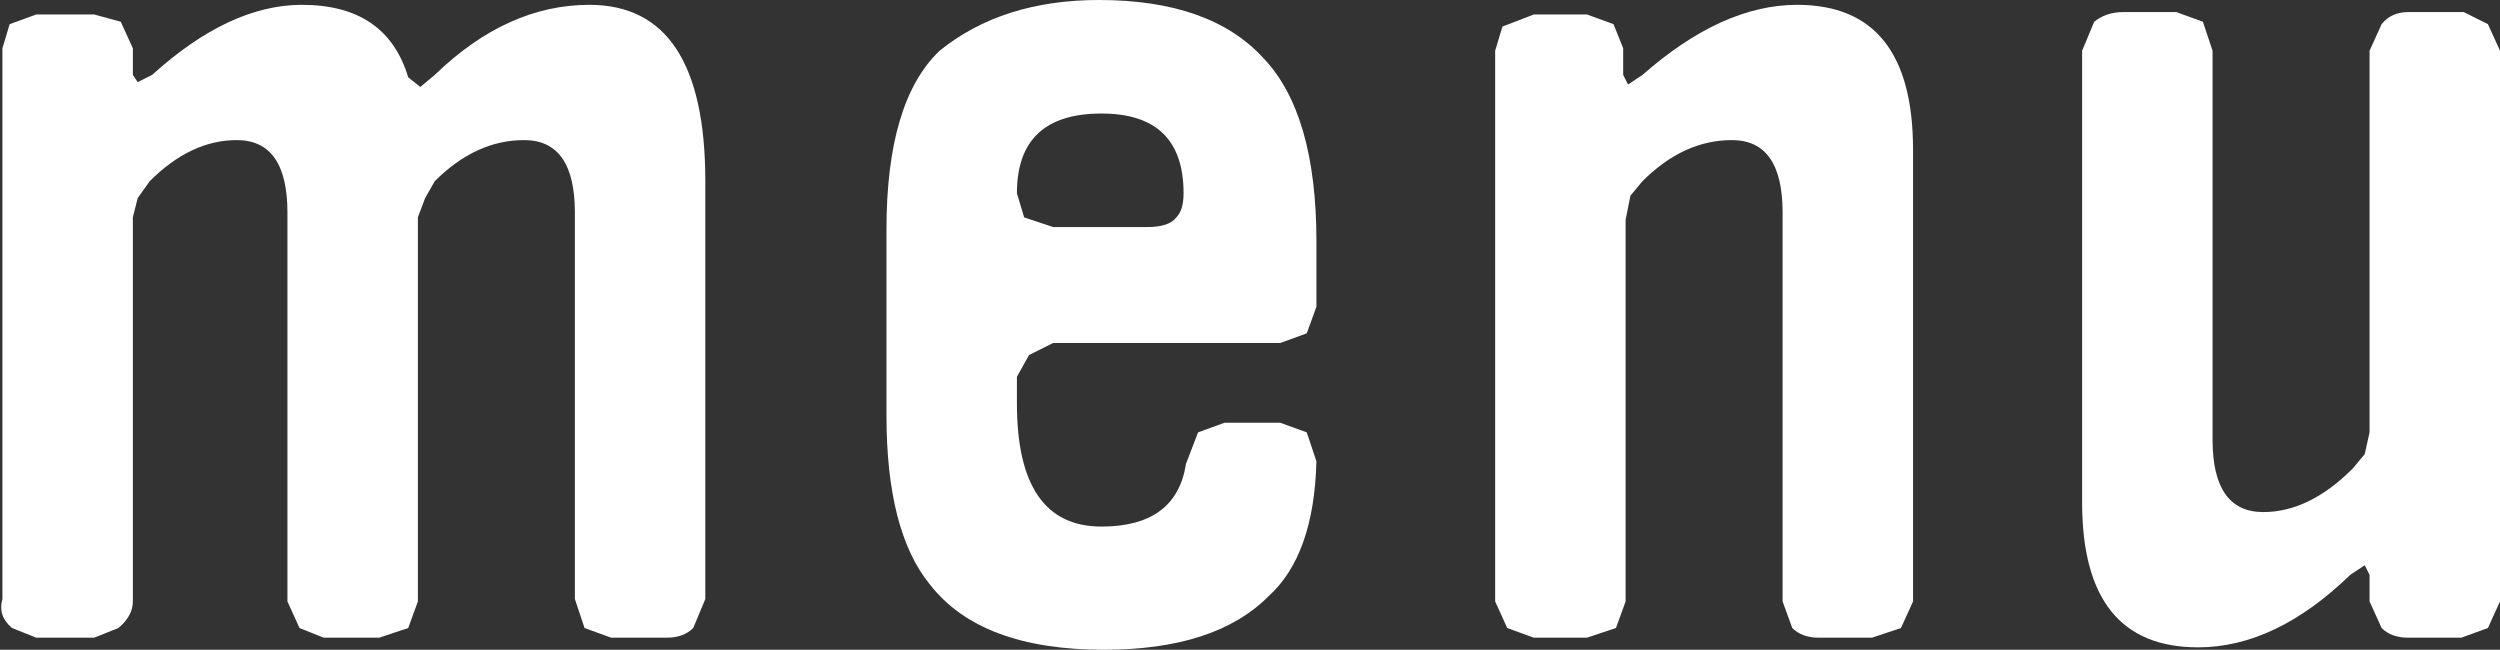
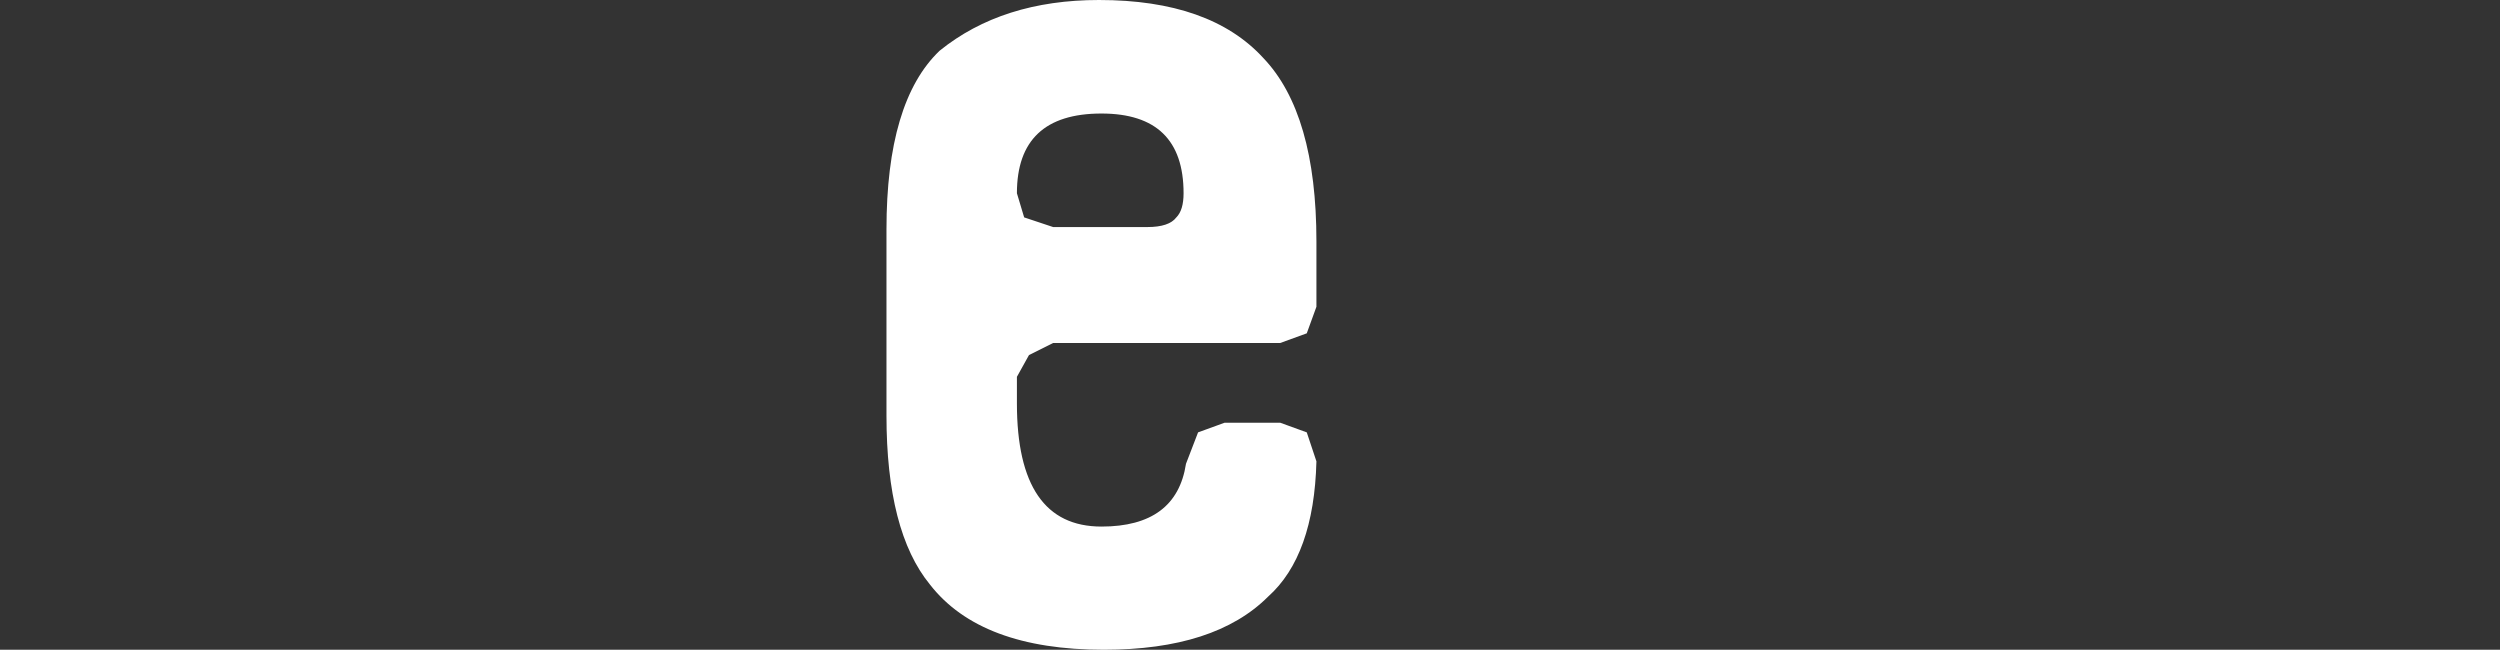
<svg xmlns="http://www.w3.org/2000/svg" height="13.45px" width="51.75px">
  <rect width="100%" height="100%" fill="#333333" stroke="none" />
  <g transform="matrix(1.0, 0.0, 0.0, 1.0, 25.85, 6.7)">
-     <path d="M-11.5 6.3 Q-11.7 6.5 -12.05 6.5 L-13.2 6.5 -13.75 6.3 -13.95 5.7 -13.95 -2.3 Q-13.95 -3.8 -15.0 -3.8 -16.0 -3.8 -16.85 -2.95 L-17.05 -2.6 -17.2 -2.2 -17.2 5.75 -17.4 6.3 -18.0 6.5 -19.15 6.5 -19.65 6.3 -19.9 5.75 -19.9 -2.3 Q-19.9 -3.8 -20.95 -3.8 -21.9 -3.8 -22.75 -2.95 L-23.0 -2.6 -23.1 -2.2 -23.1 5.75 Q-23.1 6.05 -23.4 6.3 L-23.9 6.5 -25.1 6.5 -25.6 6.3 Q-25.9 6.05 -25.8 5.7 L-25.8 -5.7 -25.65 -6.2 -25.1 -6.4 -23.9 -6.4 -23.35 -6.25 -23.1 -5.7 -23.1 -5.15 -23.0 -5.0 -22.7 -5.15 Q-21.1 -6.6 -19.6 -6.6 -17.85 -6.6 -17.4 -5.1 L-17.15 -4.9 -16.85 -5.15 Q-15.35 -6.6 -13.65 -6.6 -11.25 -6.6 -11.25 -2.95 L-11.25 5.7 -11.5 6.3" fill="#ffffff" fill-rule="evenodd" stroke="none" />
    <path d="M-1.5 -2.2 Q-1.35 -2.35 -1.35 -2.7 -1.35 -4.35 -3.05 -4.35 -4.8 -4.35 -4.8 -2.7 L-4.65 -2.2 -4.05 -2.0 -2.1 -2.0 Q-1.65 -2.0 -1.5 -2.2 M-6.6 5.4 Q-7.5 4.3 -7.5 1.9 L-7.5 -1.95 Q-7.5 -4.6 -6.4 -5.65 -5.1 -6.7 -3.1 -6.7 -0.8 -6.7 0.3 -5.5 1.4 -4.35 1.4 -1.7 L1.4 -0.35 1.2 0.2 0.65 0.4 -4.05 0.4 -4.55 0.65 -4.8 1.1 -4.8 1.65 Q-4.8 4.2 -3.05 4.2 -1.5 4.2 -1.3 2.9 L-1.05 2.25 -0.5 2.05 0.65 2.05 1.2 2.25 1.4 2.85 Q1.35 4.8 0.4 5.65 -0.7 6.75 -3.0 6.75 -5.55 6.75 -6.6 5.4" fill="#ffffff" fill-rule="evenodd" stroke="none" />
-     <path d="M7.75 -5.7 L7.75 -5.15 7.85 -4.95 8.15 -5.15 Q9.8 -6.6 11.35 -6.6 13.75 -6.6 13.75 -3.6 L13.75 5.75 13.5 6.3 12.9 6.5 11.8 6.5 Q11.45 6.5 11.25 6.3 L11.05 5.75 11.05 -2.3 Q11.05 -3.8 10.0 -3.8 9.0 -3.8 8.15 -2.95 L7.9 -2.65 7.8 -2.15 7.8 5.75 7.6 6.3 7.0 6.5 5.9 6.5 5.35 6.3 5.1 5.75 5.1 -5.65 5.25 -6.15 5.9 -6.4 7.0 -6.4 7.55 -6.2 7.75 -5.7" fill="#ffffff" fill-rule="evenodd" stroke="none" />
-     <path d="M25.65 6.3 L25.1 6.5 24.0 6.5 Q23.65 6.5 23.45 6.3 L23.2 5.75 23.2 5.2 23.1 5.0 22.8 5.2 Q21.25 6.7 19.65 6.7 17.25 6.7 17.25 3.7 L17.25 -5.65 17.5 -6.25 Q17.75 -6.45 18.1 -6.45 L19.2 -6.45 19.75 -6.25 19.95 -5.65 19.95 2.4 Q19.95 3.9 21.0 3.9 21.95 3.9 22.85 3.0 L23.1 2.7 23.2 2.25 23.2 -5.65 23.45 -6.2 Q23.65 -6.45 24.0 -6.45 L25.15 -6.45 25.65 -6.2 25.9 -5.65 25.9 5.75 25.65 6.3" fill="#ffffff" fill-rule="evenodd" stroke="none" />
  </g>
</svg>